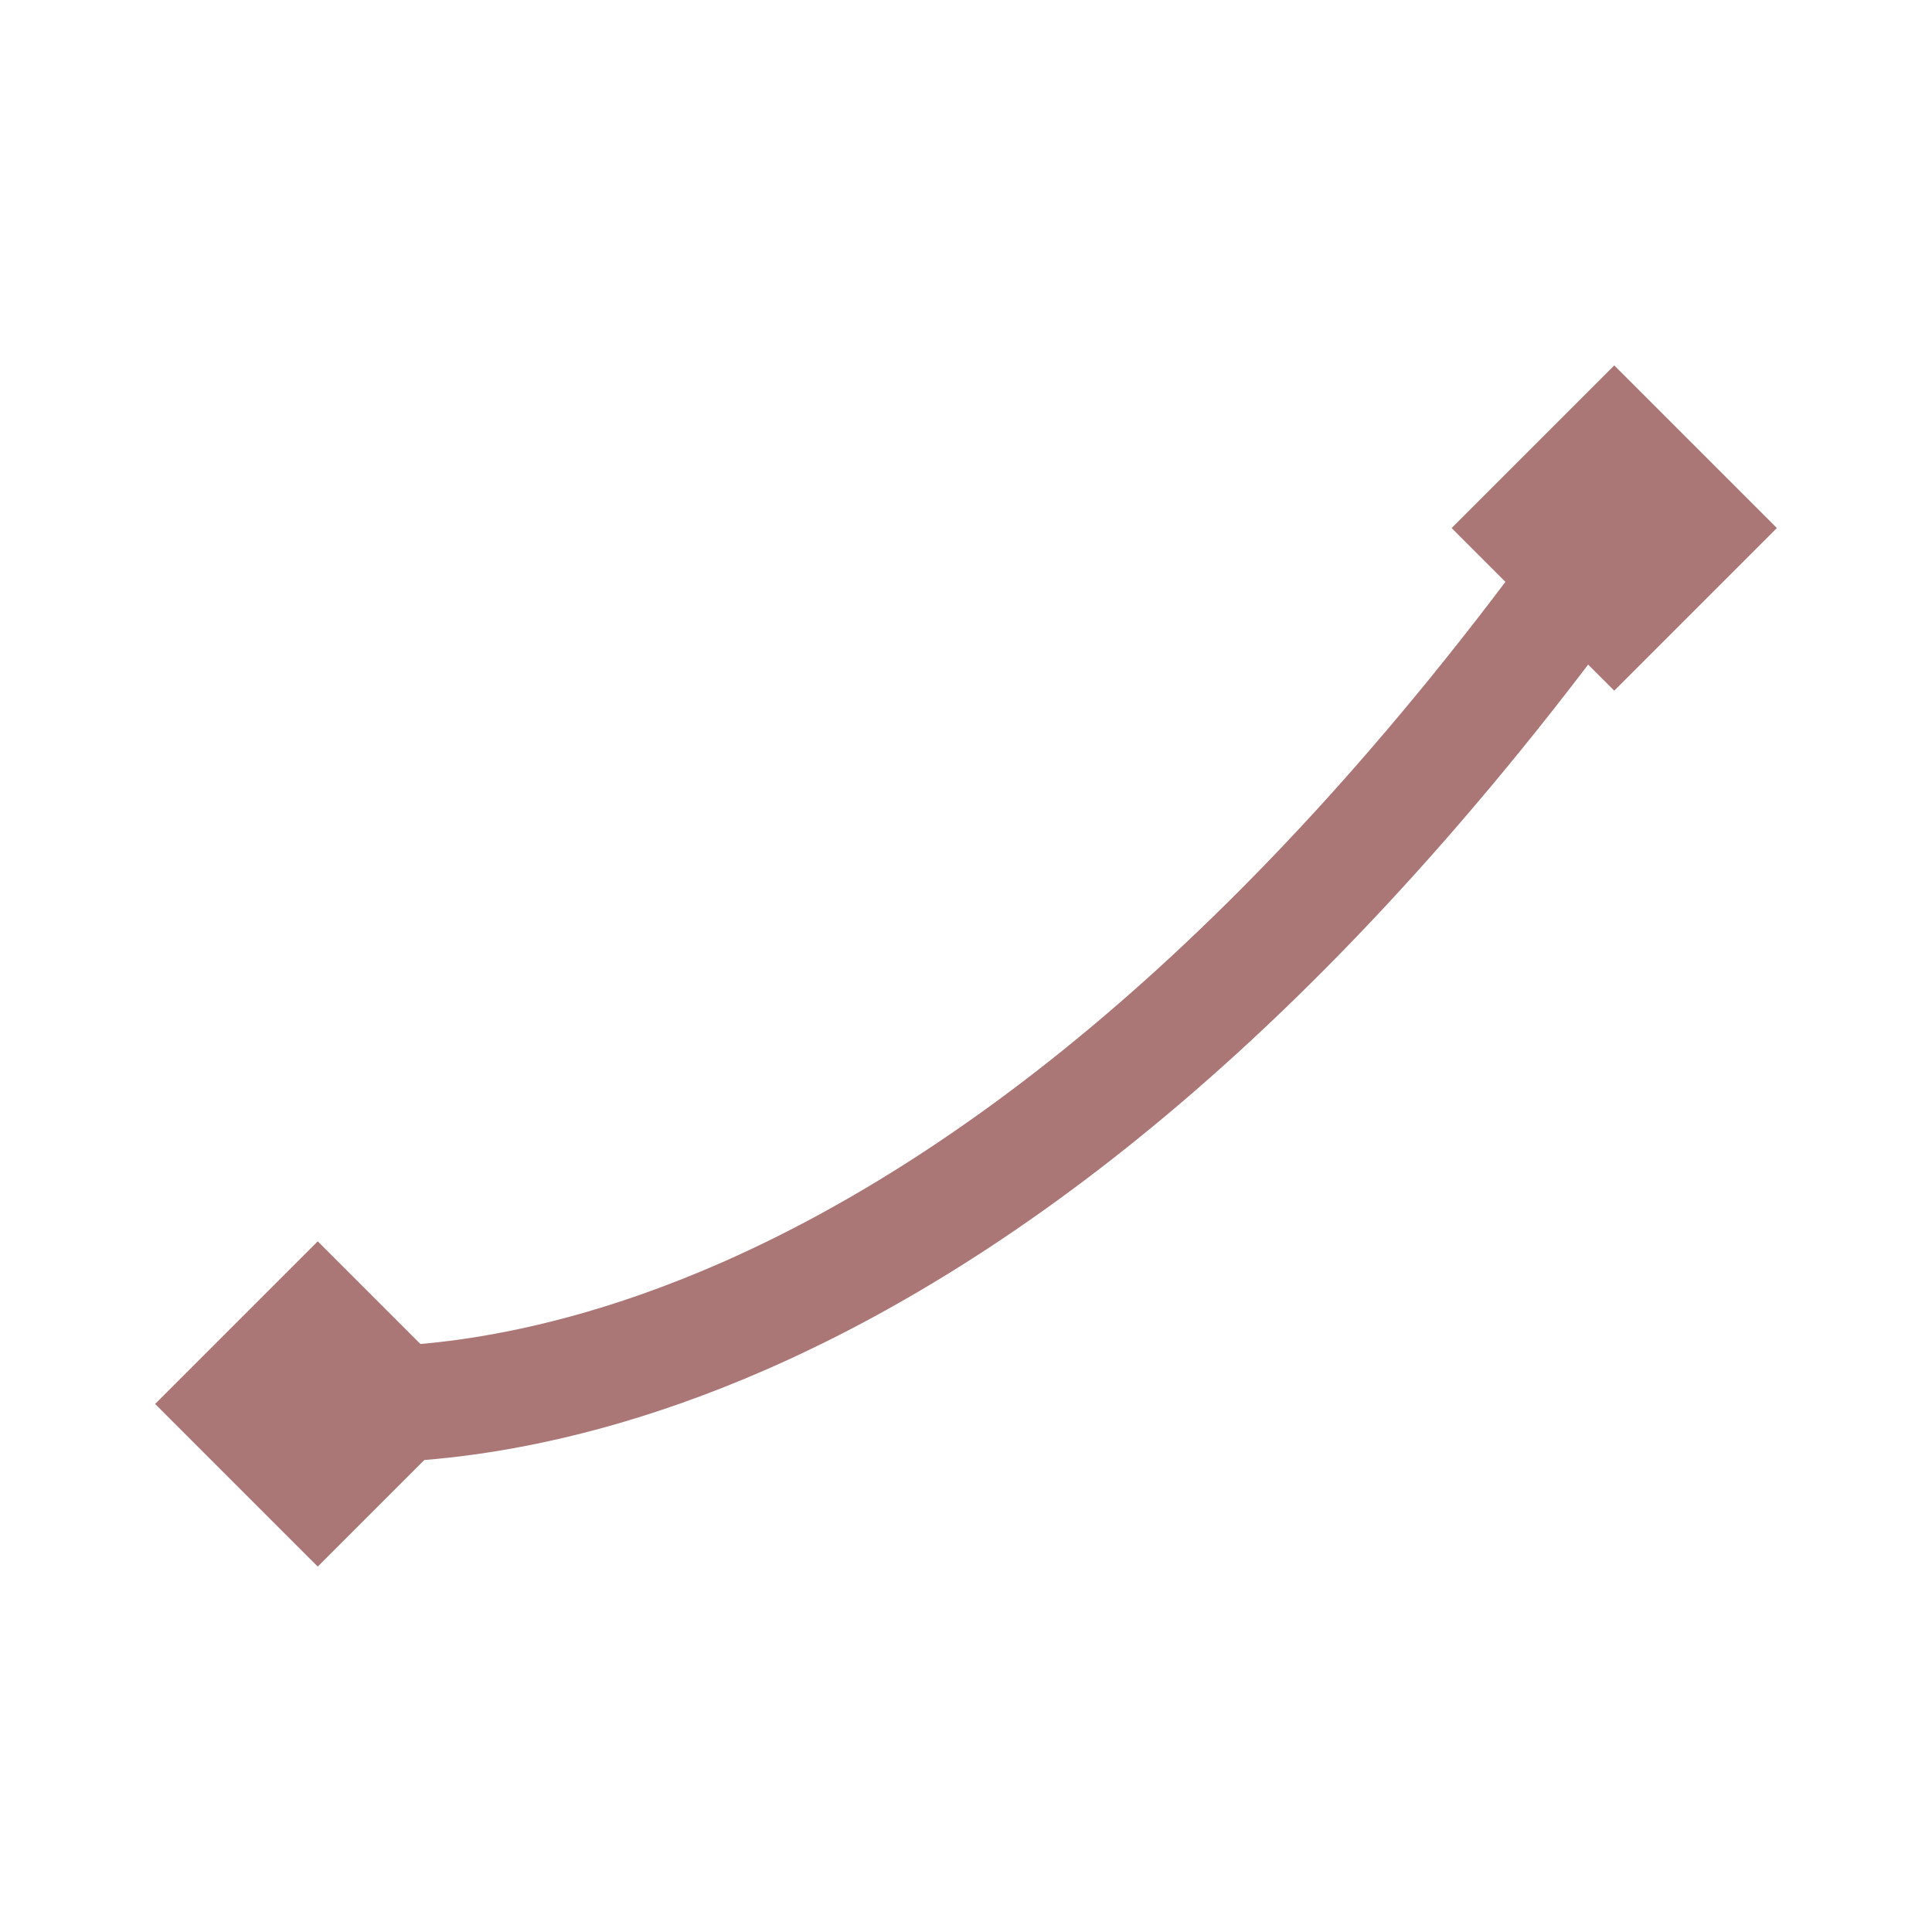
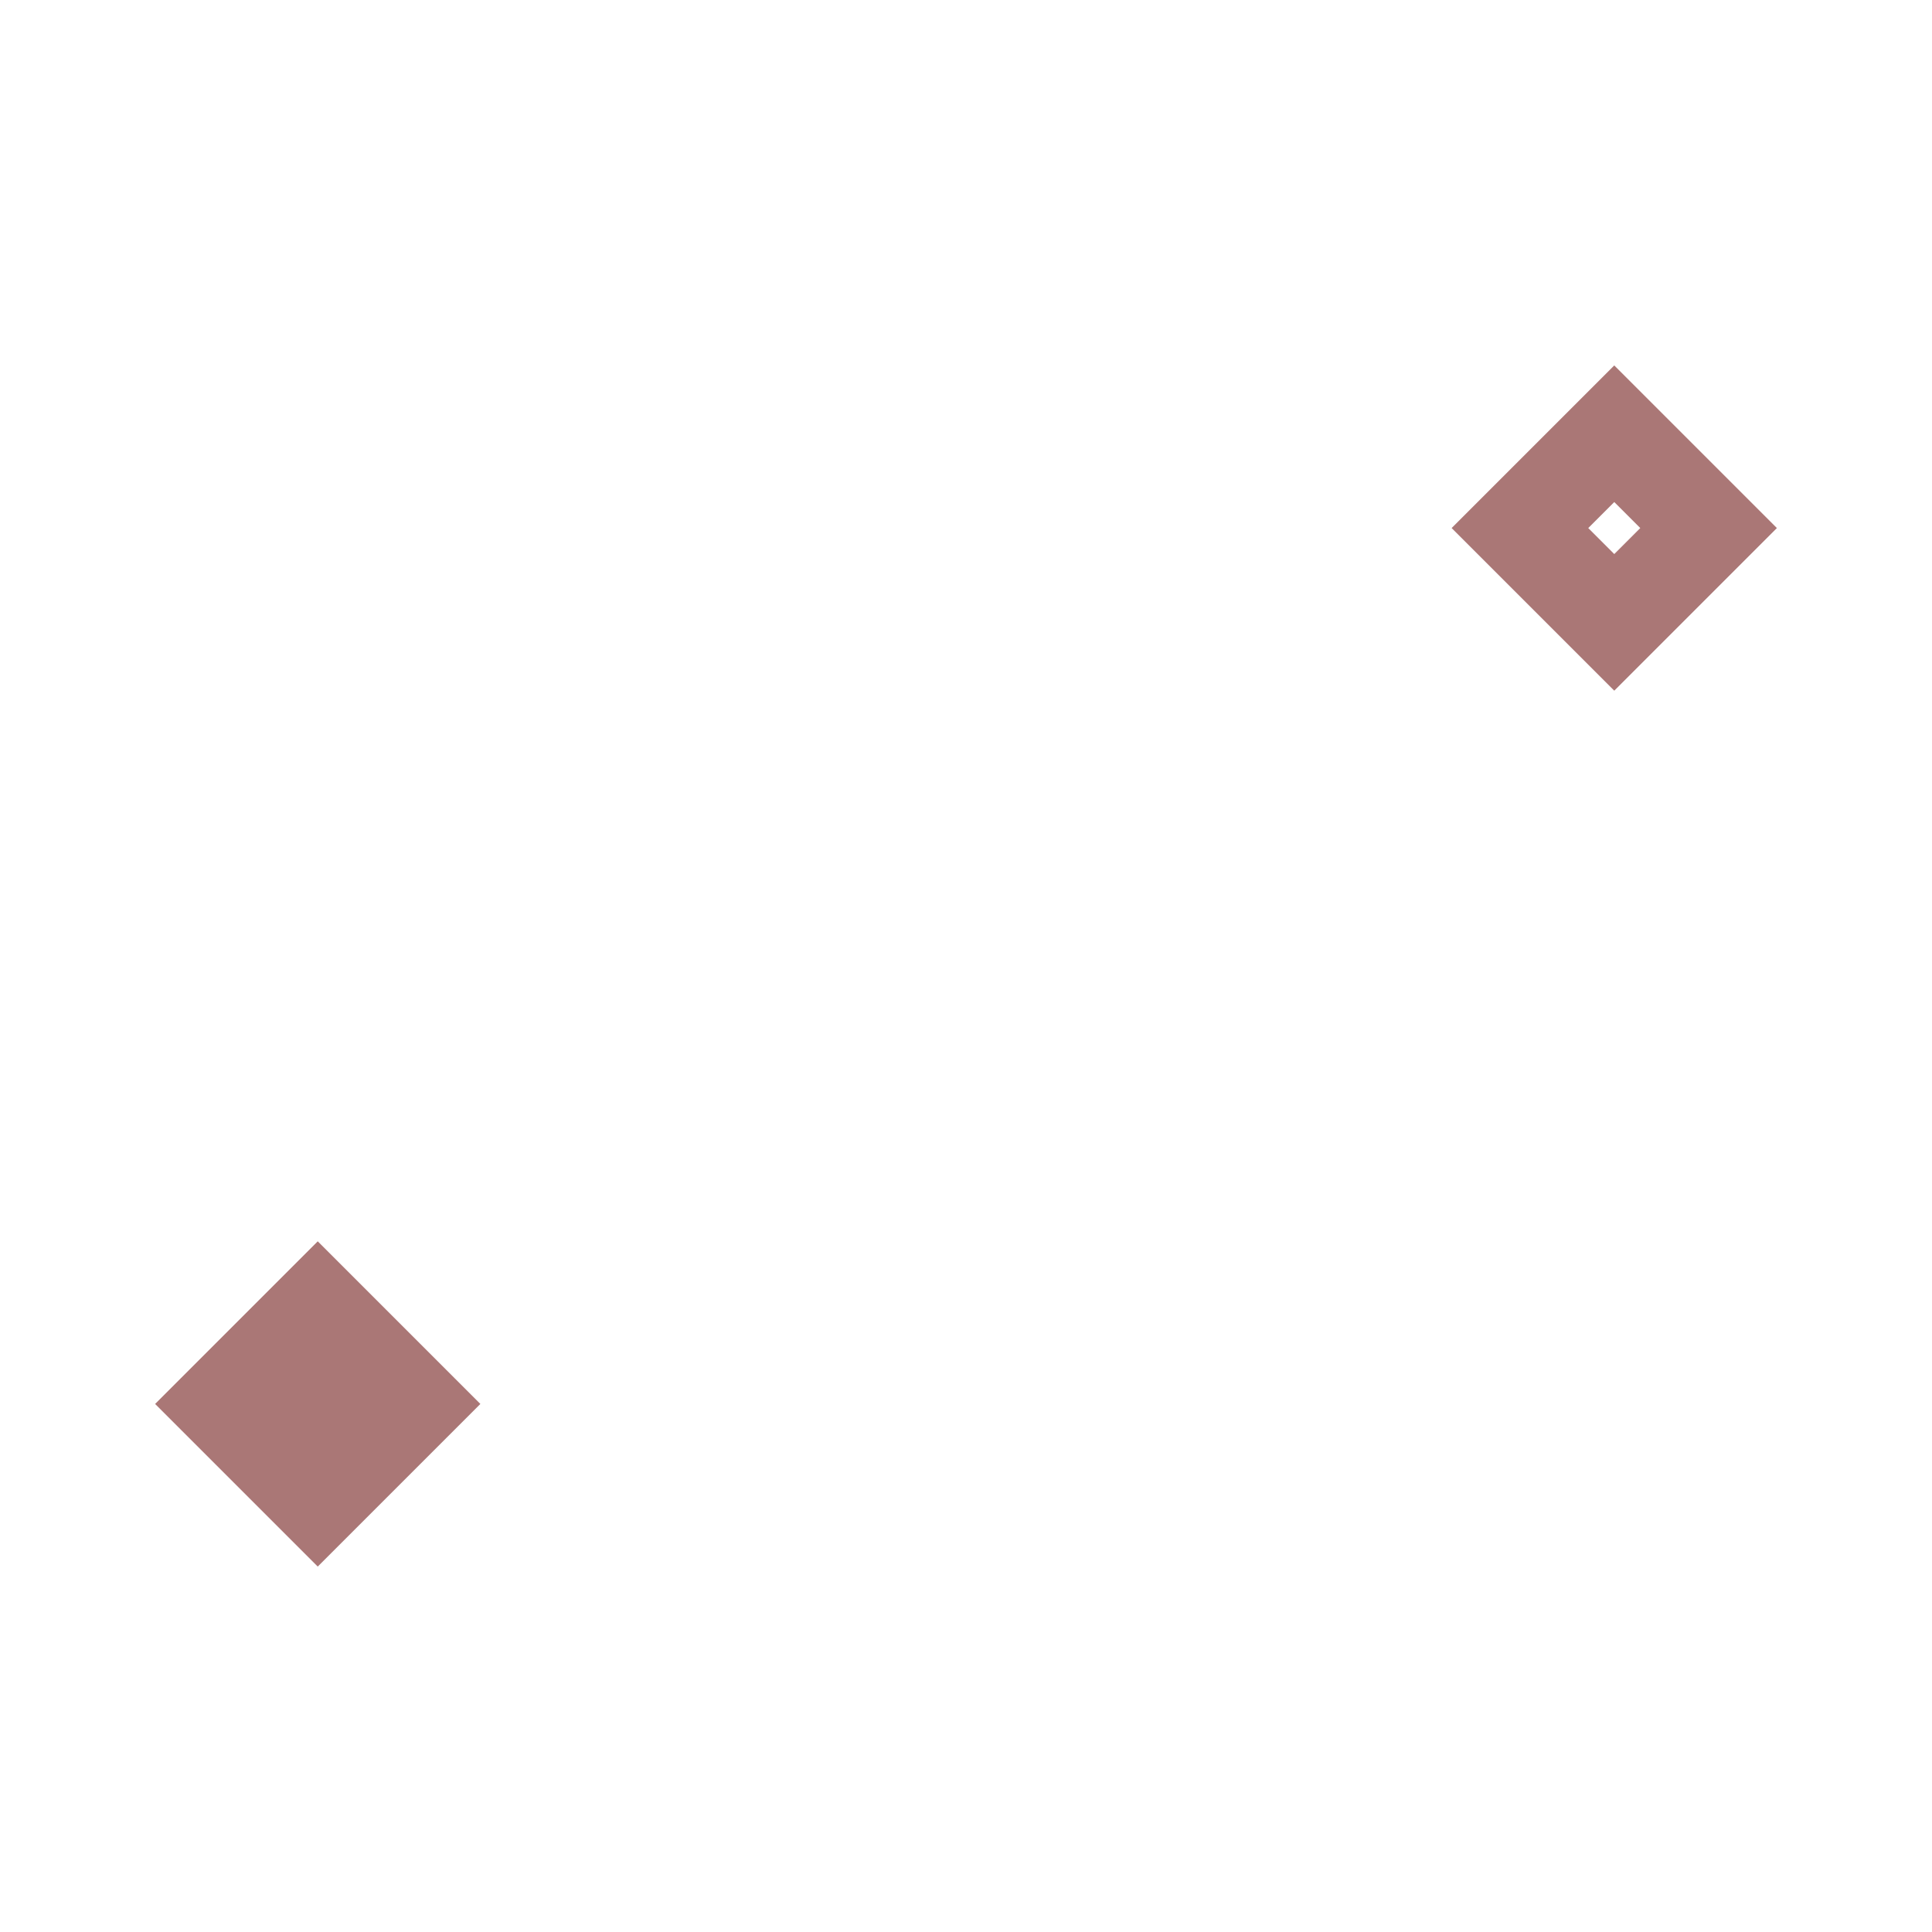
<svg xmlns="http://www.w3.org/2000/svg" id="easing-quadIn" width="25" height="25" viewBox="0 0 25 25">
  <rect id="area" width="25" height="25" fill="none" />
  <g id="icon" transform="translate(0 0.271)">
-     <path id="Path_648" data-name="Path 648" d="M20.889,6.605C12.343,18.607,5.028,17.9,4.111,17.9" fill="none" stroke="#aa7776" stroke-linecap="round" stroke-linejoin="round" stroke-width="1.5" />
-     <rect id="Rectangle_851" data-name="Rectangle 851" width="1.726" height="1.726" transform="translate(19.668 6.562) rotate(-45)" fill="#aa7776" />
    <rect id="Rectangle_852" data-name="Rectangle 852" width="1.726" height="1.726" transform="translate(19.668 6.562) rotate(-45)" fill="none" stroke="#aa7776" stroke-width="1.25" />
    <rect id="Rectangle_853" data-name="Rectangle 853" width="1.726" height="1.726" transform="translate(2.891 17.896) rotate(-45)" fill="#aa7776" />
    <rect id="Rectangle_854" data-name="Rectangle 854" width="1.726" height="1.726" transform="translate(2.891 17.896) rotate(-45)" fill="none" stroke="#aa7776" stroke-width="1.25" />
  </g>
</svg>